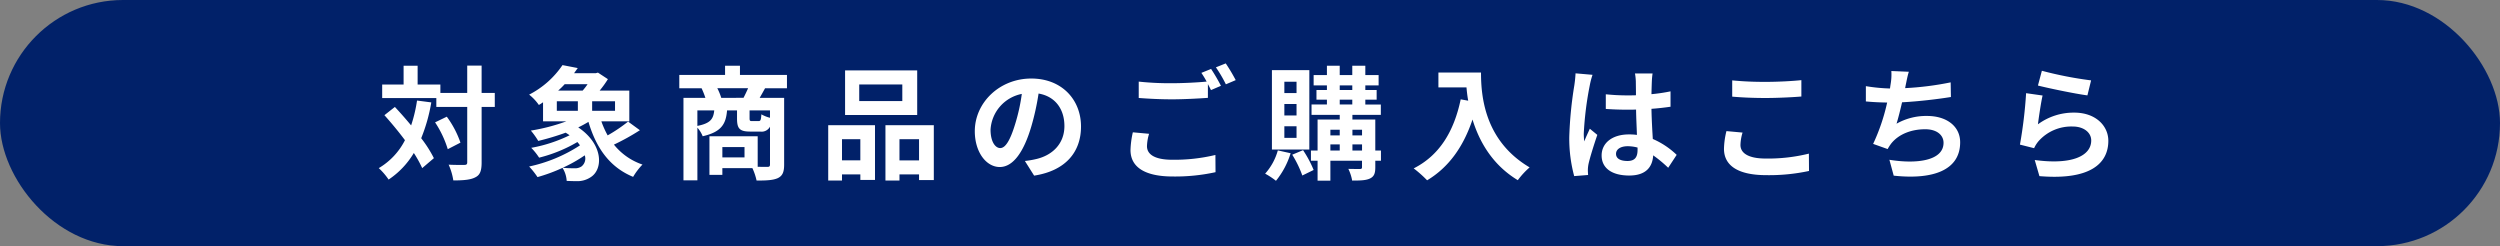
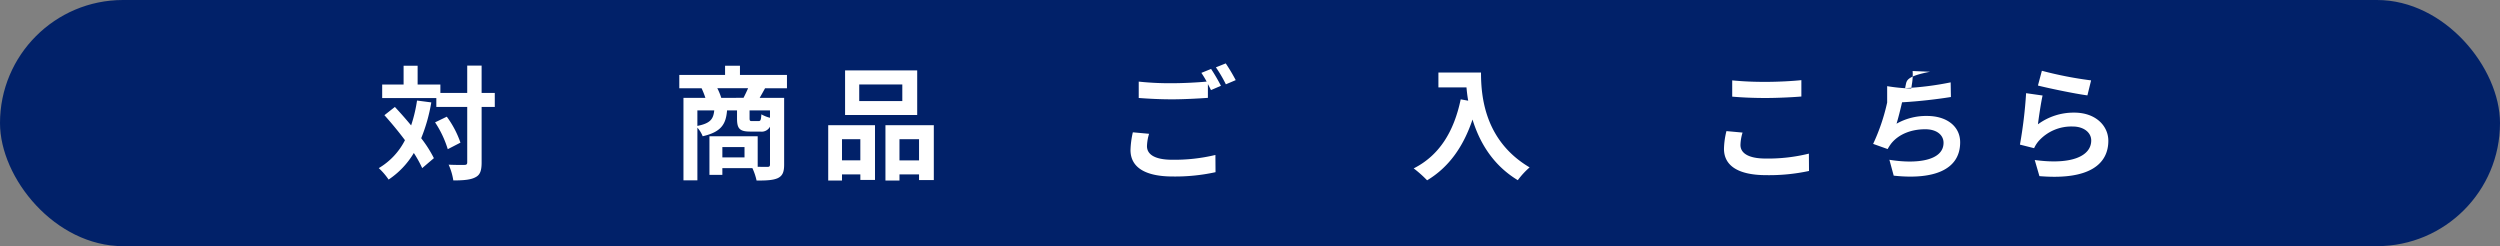
<svg xmlns="http://www.w3.org/2000/svg" viewBox="0 0 650 64">
  <rect x="0" y="0" width="650" height="64" fill="#808080" stroke="none" />
  <defs>
    <style>.cls-1{fill:#012169;}.cls-2{fill:#fff;}</style>
  </defs>
  <g id="レイヤー_2" data-name="レイヤー 2">
    <g id="デザイン">
      <rect class="cls-1" width="650" height="64" rx="32" />
      <path class="cls-2" d="M112.135,26.625a43.724,43.724,0,0,1-2.624,9.312,31.722,31.722,0,0,1,3.3,5.183l-3.039,2.592a29.991,29.991,0,0,0-2.176-3.936,21.53,21.53,0,0,1-6.561,6.912,16.677,16.677,0,0,0-2.559-2.976,17.764,17.764,0,0,0,6.815-7.264c-1.7-2.271-3.584-4.543-5.344-6.5l2.721-2.144c1.375,1.472,2.815,3.1,4.223,4.8a37.484,37.484,0,0,0,1.536-6.462Zm16.511,1.184h-3.424v14.4c0,2.144-.384,3.264-1.6,3.872-1.216.672-3.1.832-5.76.832a15.678,15.678,0,0,0-1.216-4.1c1.792.1,3.52.064,4.064.064.576,0,.769-.16.769-.672v-14.4h-8.032v-2.3H99.367v-3.52h5.569V17.09h3.647v4.895H114.5v2.176h6.977v-7.1h3.743v7.1h3.424Zm-12.48,2.528a25.164,25.164,0,0,1,3.553,6.751l-3.3,1.7a26.67,26.67,0,0,0-3.3-6.975Z" />
-       <path class="cls-2" d="M166.373,33.856a59.277,59.277,0,0,1-6.751,3.745,16.14,16.14,0,0,0,7.423,5.183,16.972,16.972,0,0,0-2.432,3.2c-6.079-2.5-9.6-7.488-11.615-14.3a29.818,29.818,0,0,1-2.655,1.44c6.527,4.383,6.527,10.847,3.263,12.927A6.222,6.222,0,0,1,149.9,47.1c-.768,0-1.7-.032-2.56-.064a7.175,7.175,0,0,0-1.088-3.392,43.473,43.473,0,0,1-6.5,2.4,21.77,21.77,0,0,0-2.176-2.752,38.975,38.975,0,0,0,13.215-5.5,7.806,7.806,0,0,0-.672-.863,37.487,37.487,0,0,1-9.951,4.063,15.637,15.637,0,0,0-2.049-2.559,37.755,37.755,0,0,0,9.985-3.265c-.321-.224-.673-.447-1.025-.671a66.627,66.627,0,0,1-7.136,2.144,19.82,19.82,0,0,0-1.92-2.688,50.03,50.03,0,0,0,9.215-2.4h-6.047v-4.96a12.641,12.641,0,0,1-1.087.7,12.659,12.659,0,0,0-2.528-2.688,23.368,23.368,0,0,0,8.671-7.679l3.968.768q-.48.672-.96,1.344h5.632l.576-.16,2.592,1.7a26.335,26.335,0,0,1-2.145,2.976h7.711v8h-7.263A23.533,23.533,0,0,0,157.99,35.2a40.307,40.307,0,0,0,5.312-3.584Zm-21.6-5.055h5.471V26.337h-5.471Zm2.047-6.911a20.888,20.888,0,0,1-1.695,1.664h6.367a16.242,16.242,0,0,0,1.28-1.664Zm5.217,18.494a36.475,36.475,0,0,1-5.728,3.232,24.963,24.963,0,0,0,2.944.128,2.976,2.976,0,0,0,1.952-.48A2.609,2.609,0,0,0,152.039,40.384Zm7.871-14.047h-5.951V28.8h5.951Z" />
      <path class="cls-2" d="M198.918,22.945c-.512.928-.992,1.792-1.408,2.5h6.367V42.784c0,1.888-.383,2.912-1.631,3.52-1.248.576-3.04.639-5.536.639a15.392,15.392,0,0,0-1.088-3.231h-7.808v1.76h-3.359V35.425H197V43.36c1.119.032,2.111.032,2.5.032.543,0,.7-.16.7-.64V32.929a2.46,2.46,0,0,1-2.559,1.28h-2.592c-2.848,0-3.423-.864-3.423-3.456V28.705h-2.592c-.289,3.552-1.472,5.6-6.336,6.72a7.716,7.716,0,0,0-1.376-2.24v13.7H177.7V25.441H183.4a21.289,21.289,0,0,0-.991-2.5h-5.792V19.49h11.9v-2.4h3.872v2.4h12.222v3.455Zm-17.6,9.792c3.423-.673,4.16-1.824,4.384-4.032h-4.384Zm12-7.3c.384-.768.832-1.664,1.184-2.5h-8a15.363,15.363,0,0,1,1.024,2.5Zm.256,12.8h-5.76v2.688h5.76Zm6.623-9.535h-5.31v2.016c0,.672.095.768.638.768h1.664c.545,0,.672-.224.769-1.76a9.3,9.3,0,0,0,2.239.9Z" />
      <path class="cls-2" d="M215.336,32.545H227.5V46.784h-3.808v-1.44H218.92v1.6h-3.584Zm3.584,3.647v5.5h4.767v-5.5Zm19.551-6.3H219.72V18.306h18.751ZM234.6,21.954H223.4v4.319h11.2Zm8.191,10.591v14.27h-3.84V45.344h-5.088v1.6h-3.647v-14.4ZM238.95,41.7v-5.5h-5.088v5.5Z" />
-       <path class="cls-2" d="M268.871,45.664l-2.4-3.808a24.647,24.647,0,0,0,2.976-.512c4.1-.96,7.3-3.9,7.3-8.575,0-4.416-2.4-7.711-6.72-8.448a64.705,64.705,0,0,1-1.919,8.672c-1.92,6.463-4.671,10.431-8.16,10.431-3.551,0-6.5-3.9-6.5-9.312,0-7.391,6.4-13.694,14.688-13.694,7.935,0,12.927,5.5,12.927,12.478C281.062,39.648,276.934,44.416,268.871,45.664Zm-8.8-7.168c1.344,0,2.592-2.016,3.9-6.335a48.14,48.14,0,0,0,1.7-7.744,10.073,10.073,0,0,0-8.128,9.28C257.543,36.929,258.823,38.5,260.071,38.5Z" />
      <path class="cls-2" d="M298.215,38.017c0,2.079,1.952,3.519,6.56,3.519a45.585,45.585,0,0,0,11.231-1.248l.032,4.48a49.067,49.067,0,0,1-11.1,1.12c-7.328,0-11.007-2.464-11.007-6.88a23.467,23.467,0,0,1,.607-4.608l4.225.385A11.95,11.95,0,0,0,298.215,38.017Zm19.23-15.711-2.591,1.119c-.224-.48-.512-1.024-.8-1.568v3.584c-2.241.161-6.208.384-9.248.384-3.36,0-6.144-.16-8.736-.352V21.218a75.078,75.078,0,0,0,8.7.416c3.039,0,6.5-.193,8.959-.416a23.412,23.412,0,0,0-1.376-2.272l2.528-1.024A47.013,47.013,0,0,1,317.445,22.306Zm3.84-1.473-2.559,1.089a34.04,34.04,0,0,0-2.592-4.416l2.559-1.024A45.8,45.8,0,0,1,321.285,20.833Z" />
-       <path class="cls-2" d="M335.559,39.84a21.182,21.182,0,0,1-3.807,7.168,19.594,19.594,0,0,0-2.816-1.856,15.179,15.179,0,0,0,3.3-6.048Zm4.864-.96H330.7V18.242h9.728ZM337.1,21.25h-3.168v2.943H337.1Zm0,5.791h-3.168v2.976H337.1Zm0,5.792h-3.168v3.008H337.1Zm1.695,6.207a29.193,29.193,0,0,1,2.752,5.152l-2.943,1.44a27.852,27.852,0,0,0-2.625-5.408Zm20.254,2.752h-1.471v1.7c0,1.6-.32,2.4-1.377,2.911s-2.559.544-4.638.544a11.708,11.708,0,0,0-.993-3.039c1.248.032,2.623.032,3.008.032.416,0,.543-.128.543-.48V41.792H345.9v5.184h-3.329V41.792h-1.727V39.136h1.727V31.073h5.76V29.857H341V27.169h4V25.921h-2.719V23.394H345V22.209h-3.455V19.521H345V17.09h3.328v2.431h3.264V17.09h3.392v2.431h3.455v2.688h-3.455v1.185h2.944v2.527h-2.944v1.248h4.032v2.688h-7.392v1.216h5.952v8.063h1.471ZM345.9,33.729V35.2h2.431V33.729Zm0,5.407h2.431v-1.6H345.9Zm2.431-15.742h3.264V22.209h-3.264Zm0,3.775h3.264V25.921h-3.264Zm3.3,6.56V35.2h2.5V33.729Zm2.5,5.407v-1.6h-2.5v1.6Z" />
      <path class="cls-2" d="M385.062,18.85c0,6.047.864,17.726,12.639,24.67a20.491,20.491,0,0,0-3.072,3.328c-6.623-4-10.015-10.047-11.775-15.775-2.4,7.167-6.239,12.479-11.807,15.807a30.38,30.38,0,0,0-3.487-3.1c6.655-3.36,10.463-9.535,12.223-17.951l1.951.352c-.223-1.216-.351-2.367-.447-3.455h-7.3V18.85Z" />
-       <path class="cls-2" d="M413.319,22.306a85.531,85.531,0,0,0-1.536,12.382,14.986,14.986,0,0,0,.129,2.081c.416-1.121.959-2.208,1.44-3.3l1.951,1.6c-.9,2.624-1.92,5.888-2.3,7.616a8.828,8.828,0,0,0-.16,1.5c0,.32.031.864.063,1.312l-3.616.288a37.59,37.59,0,0,1-1.279-10.239,101.341,101.341,0,0,1,1.312-13.344,31.074,31.074,0,0,0,.32-3.135l4.415.384A20.885,20.885,0,0,0,413.319,22.306Zm16.16-1.12c-.033.7-.065,1.887-.1,3.3a43.791,43.791,0,0,0,4.959-.736v4c-1.535.224-3.2.416-4.959.544.063,3.1.223,5.664.351,7.839a20.93,20.93,0,0,1,6.207,4.128l-2.207,3.36a33.482,33.482,0,0,0-3.9-3.232c-.191,3.072-1.92,5.248-6.239,5.248-4.416,0-7.167-1.856-7.167-5.216,0-3.231,2.751-5.472,7.1-5.472a14.354,14.354,0,0,1,2.079.128c-.063-1.983-.192-4.319-.223-6.591-.768.032-1.536.032-2.272.032-1.888,0-3.713-.064-5.6-.192V24.514a53.562,53.562,0,0,0,5.6.287c.736,0,1.5,0,2.24-.031,0-1.569-.033-2.88-.033-3.552a13.589,13.589,0,0,0-.223-2.113h4.575A19.8,19.8,0,0,0,429.479,21.186Zm-6.336,20.67c1.952,0,2.624-1.024,2.624-2.912v-.576a9.927,9.927,0,0,0-2.56-.351c-1.824,0-3.04.767-3.04,1.983C420.167,41.312,421.447,41.856,423.143,41.856Z" />
      <path class="cls-2" d="M452.52,37.7c0,2.048,1.951,3.52,6.558,3.52a44,44,0,0,0,11.233-1.279l.031,4.511a49.3,49.3,0,0,1-11.1,1.088c-7.327,0-11.007-2.464-11.007-6.848a20.7,20.7,0,0,1,.64-4.607l4.191.384A11.811,11.811,0,0,0,452.52,37.7Zm6.558-16.415c3.168,0,6.817-.191,9.279-.448v4.256c-2.239.192-6.207.384-9.246.384-3.36,0-6.144-.128-8.736-.352V20.9A83.938,83.938,0,0,0,459.078,21.281Z" />
-       <path class="cls-2" d="M495.527,21.922c-.064.287-.129.64-.192.992a78.468,78.468,0,0,0,11.839-1.5l.064,3.807c-3.328.544-8.416,1.152-12.7,1.376-.448,1.952-.96,4-1.439,5.568a15.585,15.585,0,0,1,7.934-2.016c5.184,0,8.608,2.751,8.608,6.847,0,7.2-6.944,9.792-17.279,8.672l-1.12-4.128c7.007,1.152,14.079.288,14.079-4.416,0-1.919-1.632-3.519-4.767-3.519-3.68,0-6.944,1.312-8.864,3.744a11.731,11.731,0,0,0-.9,1.407l-3.775-1.344a51.234,51.234,0,0,0,3.647-10.751c-2.016-.032-3.9-.128-5.536-.288V22.4a45.581,45.581,0,0,0,6.271.609c.065-.481.129-.928.194-1.313a14.619,14.619,0,0,0,.159-3.231l4.544.192C495.943,19.777,495.751,20.866,495.527,21.922Z" />
+       <path class="cls-2" d="M495.527,21.922c-.064.287-.129.64-.192.992a78.468,78.468,0,0,0,11.839-1.5l.064,3.807c-3.328.544-8.416,1.152-12.7,1.376-.448,1.952-.96,4-1.439,5.568a15.585,15.585,0,0,1,7.934-2.016c5.184,0,8.608,2.751,8.608,6.847,0,7.2-6.944,9.792-17.279,8.672l-1.12-4.128c7.007,1.152,14.079.288,14.079-4.416,0-1.919-1.632-3.519-4.767-3.519-3.68,0-6.944,1.312-8.864,3.744a11.731,11.731,0,0,0-.9,1.407l-3.775-1.344a51.234,51.234,0,0,0,3.647-10.751V22.4a45.581,45.581,0,0,0,6.271.609c.065-.481.129-.928.194-1.313a14.619,14.619,0,0,0,.159-3.231l4.544.192C495.943,19.777,495.751,20.866,495.527,21.922Z" />
      <path class="cls-2" d="M529.863,32.321a15.662,15.662,0,0,1,9.44-3.04c5.6,0,8.863,3.456,8.863,7.327,0,5.824-4.607,10.3-17.919,9.184L529.031,41.6c9.6,1.312,14.687-1.024,14.687-5.087,0-2.08-1.984-3.617-4.768-3.617a11.391,11.391,0,0,0-8.9,3.776,7.773,7.773,0,0,0-1.184,1.856l-3.68-.927a118.063,118.063,0,0,0,1.6-13.375l4.288.607C530.663,26.593,530.087,30.5,529.863,32.321ZM543.686,20.9l-.959,3.9c-3.233-.416-10.368-1.92-12.864-2.56l1.024-3.839A97.758,97.758,0,0,0,543.686,20.9Z" />
    </g>
  </g>
</svg>